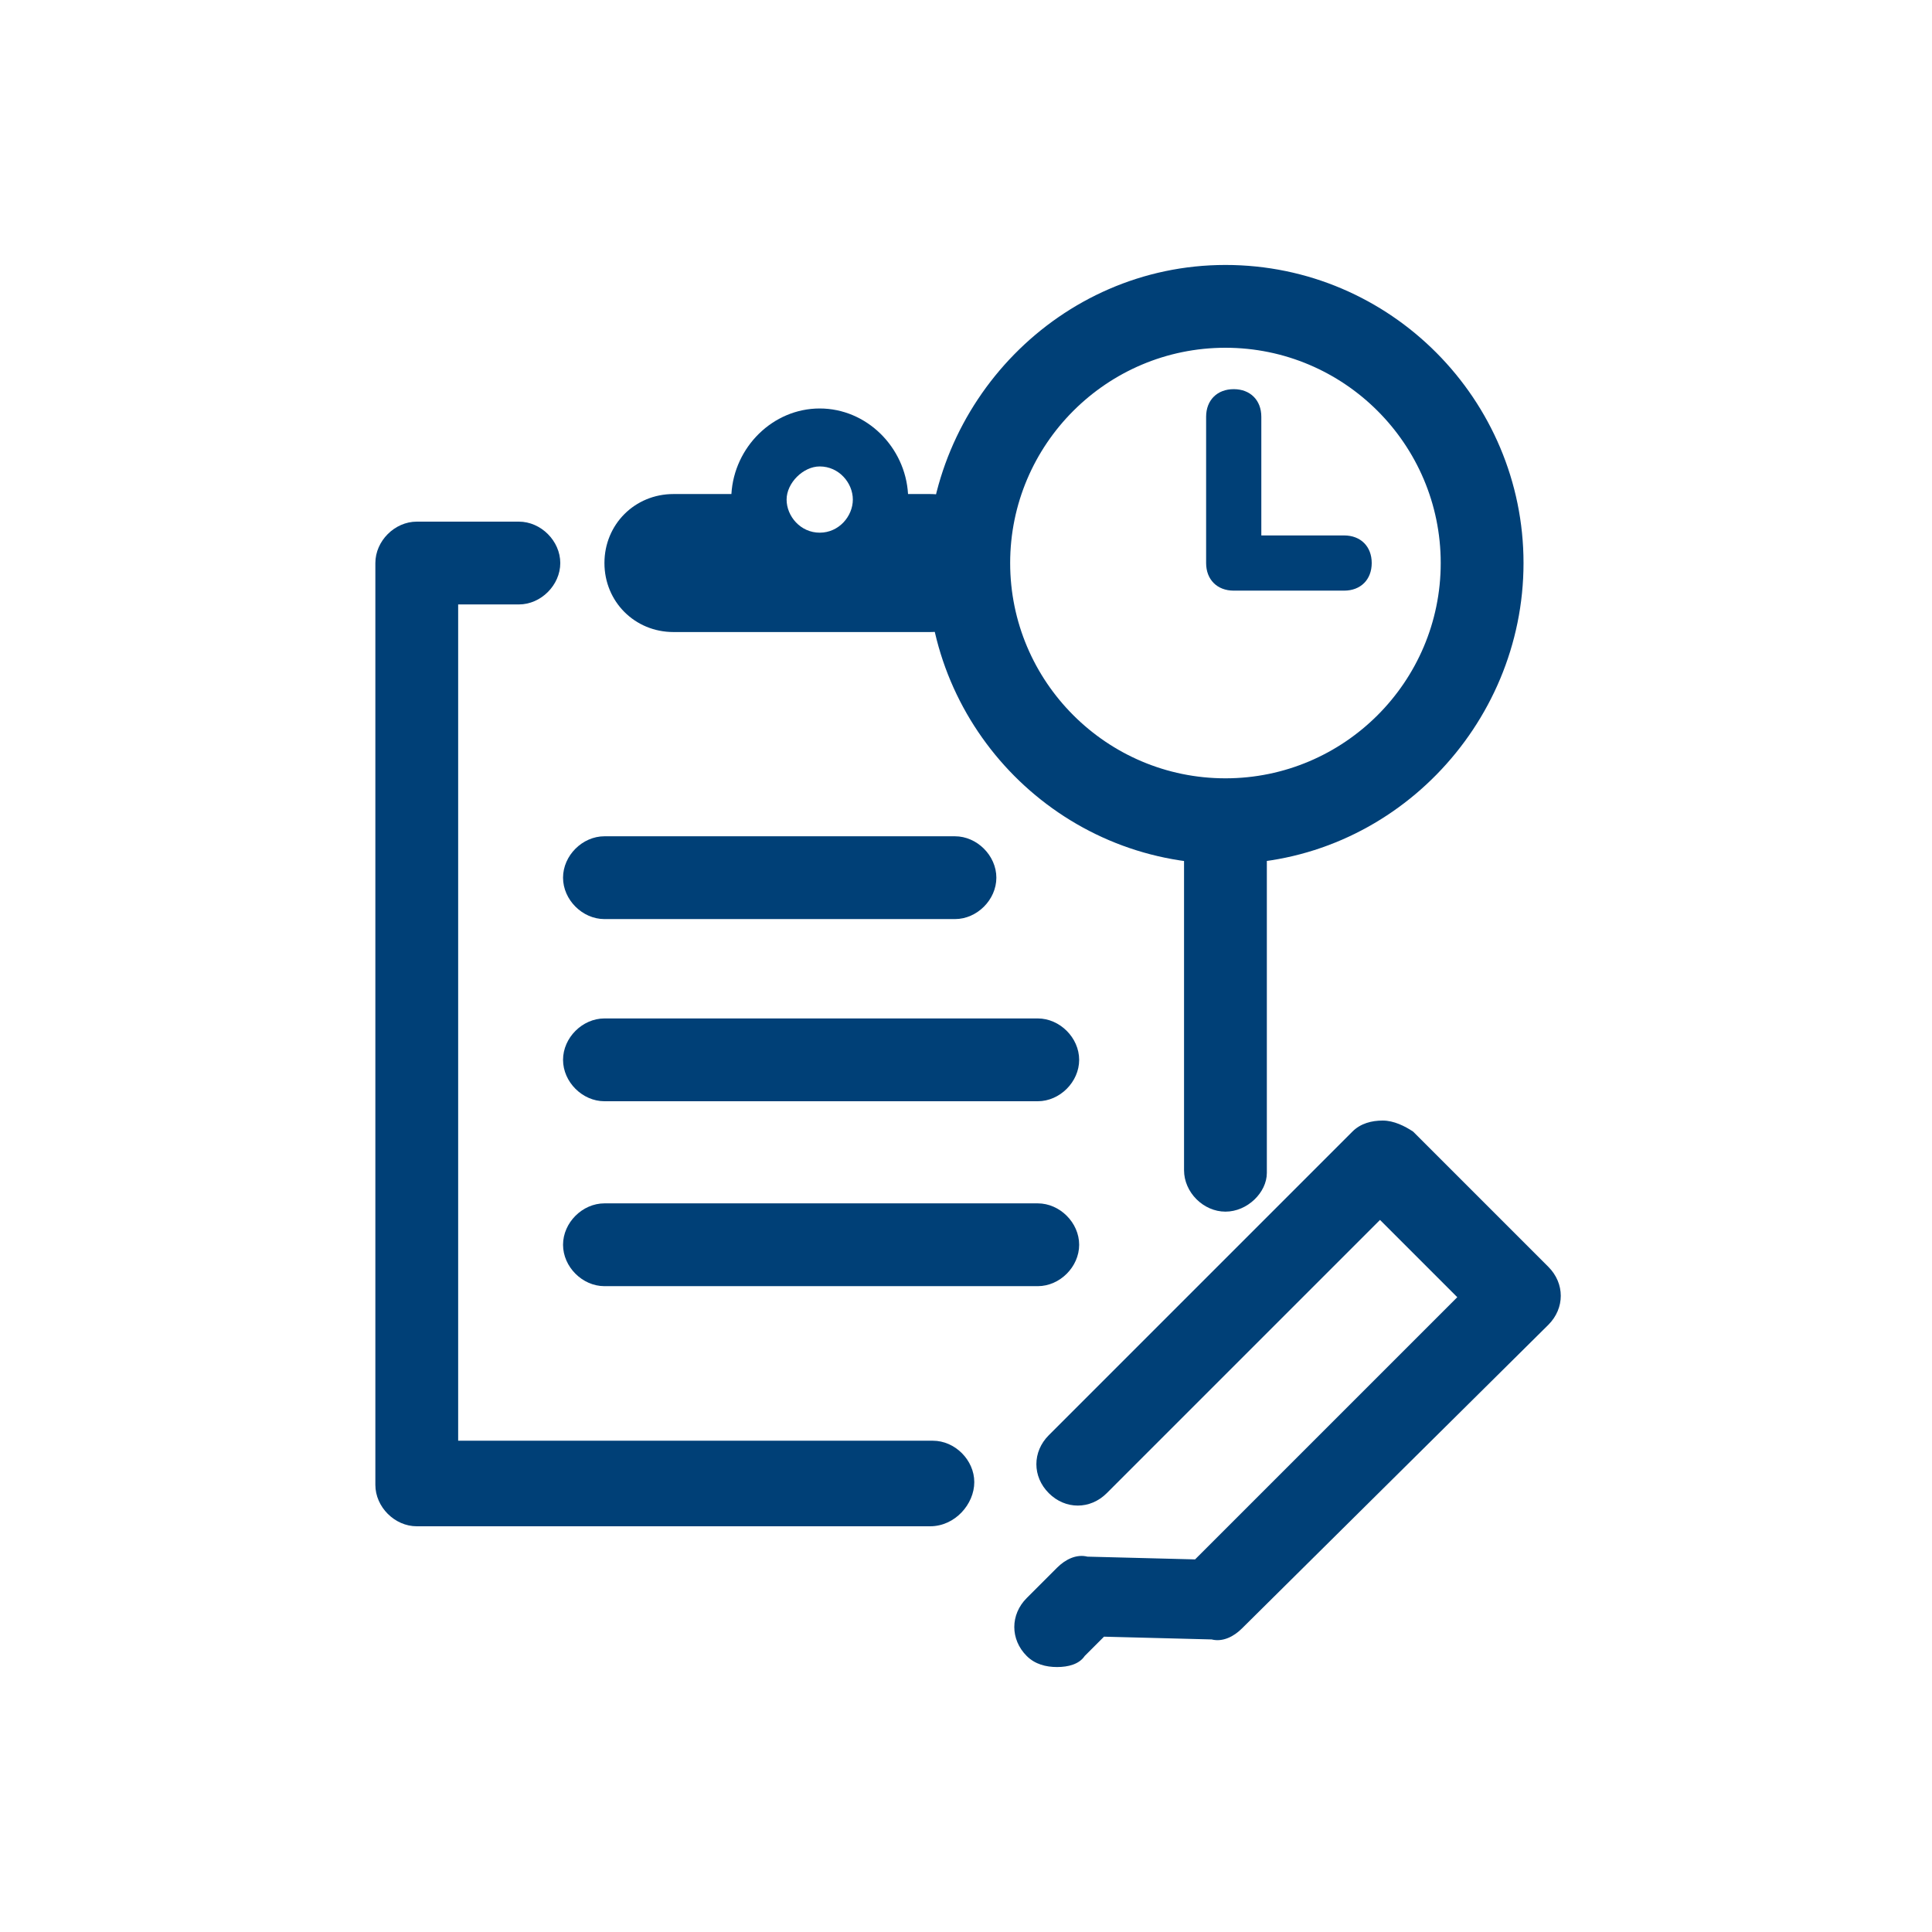
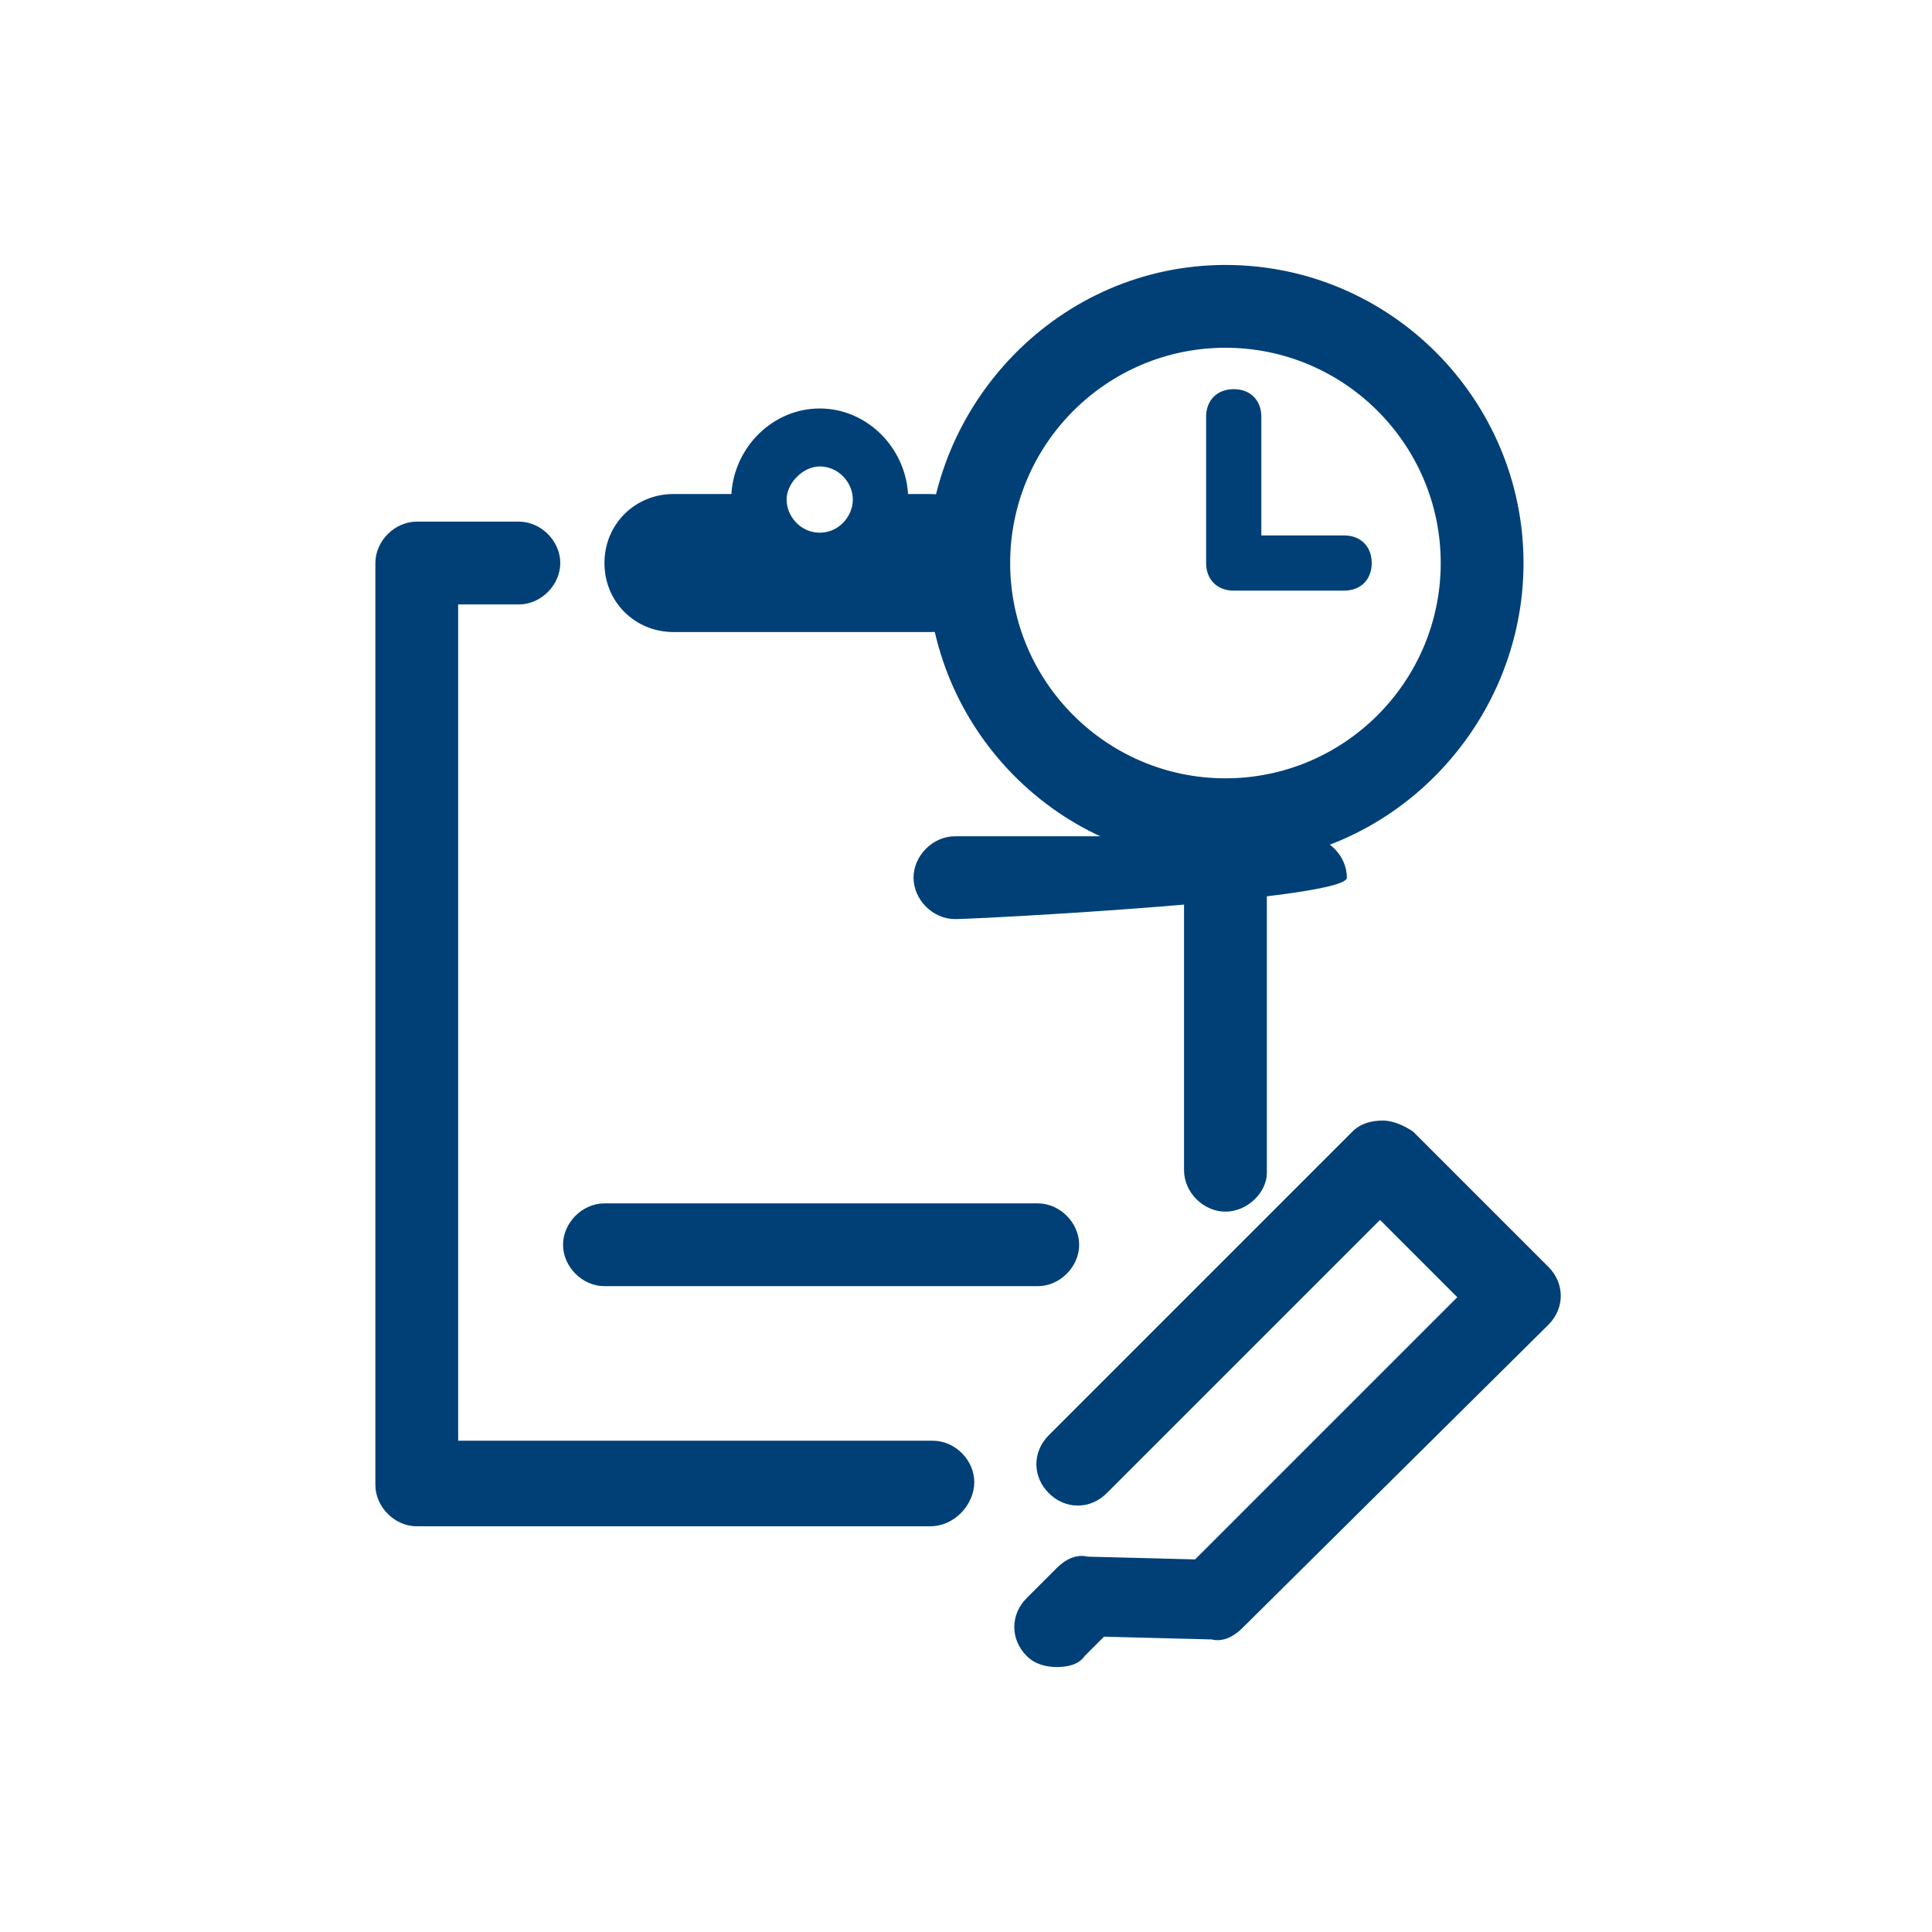
<svg xmlns="http://www.w3.org/2000/svg" version="1.1" x="0px" y="0px" viewBox="0 0 70 70" style="enable-background:new 0 0 70 70;" xml:space="preserve">
  <style type="text/css">
	.st0{fill:#004077;}
</style>
  <g id="レイヤー_2">
</g>
  <g id="レイヤー_1">
    <g>
      <path class="st0" d="M33.7,55.3H15.1c-0.8,0-1.5-0.7-1.5-1.5V20.4c0-0.8,0.7-1.5,1.5-1.5h3.7c0.8,0,1.5,0.7,1.5,1.5    s-0.7,1.5-1.5,1.5h-2.2v30.3h17.2c0.8,0,1.5,0.7,1.5,1.5S34.6,55.3,33.7,55.3z" />
      <path class="st0" d="M44.4,43.9c-0.8,0-1.5-0.7-1.5-1.5V29.8c0-0.8,0.7-1.5,1.5-1.5s1.5,0.7,1.5,1.5v12.7    C45.9,43.2,45.2,43.9,44.4,43.9z" />
      <path class="st0" d="M44.4,31.3c-6,0-10.8-4.9-10.8-10.8S38.4,9.6,44.4,9.6c6,0,10.8,4.9,10.8,10.8S50.4,31.3,44.4,31.3z     M44.4,12.6c-4.3,0-7.8,3.5-7.8,7.8s3.5,7.8,7.8,7.8s7.8-3.5,7.8-7.8S48.7,12.6,44.4,12.6z" />
      <path class="st0" d="M48.7,21.4h-4c-0.6,0-1-0.4-1-1v-5.3c0-0.6,0.4-1,1-1s1,0.4,1,1v4.3h3c0.6,0,1,0.4,1,1S49.3,21.4,48.7,21.4z" />
-       <path class="st0" d="M34.6,33.3H21.9c-0.8,0-1.5-0.7-1.5-1.5s0.7-1.5,1.5-1.5h12.7c0.8,0,1.5,0.7,1.5,1.5S35.4,33.3,34.6,33.3z" />
-       <path class="st0" d="M37.6,39.9H21.9c-0.8,0-1.5-0.7-1.5-1.5s0.7-1.5,1.5-1.5h15.7c0.8,0,1.5,0.7,1.5,1.5S38.4,39.9,37.6,39.9z" />
+       <path class="st0" d="M34.6,33.3c-0.8,0-1.5-0.7-1.5-1.5s0.7-1.5,1.5-1.5h12.7c0.8,0,1.5,0.7,1.5,1.5S35.4,33.3,34.6,33.3z" />
      <path class="st0" d="M37.6,46.6H21.9c-0.8,0-1.5-0.7-1.5-1.5s0.7-1.5,1.5-1.5h15.7c0.8,0,1.5,0.7,1.5,1.5S38.4,46.6,37.6,46.6z" />
      <path class="st0" d="M33.7,17.9h-0.8c-0.1-1.7-1.5-3.1-3.2-3.1c-1.7,0-3.1,1.4-3.2,3.1h-2.1c-1.4,0-2.5,1.1-2.5,2.5    s1.1,2.5,2.5,2.5h9.3c1.4,0,2.5-1.1,2.5-2.5S35.1,17.9,33.7,17.9z M29.7,19.3c-0.7,0-1.2-0.6-1.2-1.2s0.6-1.2,1.2-1.2    c0.7,0,1.2,0.6,1.2,1.2S30.4,19.3,29.7,19.3z" />
      <path class="st0" d="M38.3,60.4c-0.4,0-0.8-0.1-1.1-0.4c-0.6-0.6-0.6-1.5,0-2.1l1.1-1.1c0.3-0.3,0.7-0.5,1.1-0.4l3.9,0.1l9.5-9.5    l-2.8-2.8l-9.9,9.9c-0.6,0.6-1.5,0.6-2.1,0s-0.6-1.5,0-2.1l11-11c0.3-0.3,0.7-0.4,1.1-0.4l0,0c0.4,0,0.8,0.2,1.1,0.4l4.9,4.9    c0.6,0.6,0.6,1.5,0,2.1L45,59c-0.3,0.3-0.7,0.5-1.1,0.4L40,59.3L39.3,60C39.1,60.3,38.7,60.4,38.3,60.4z" />
    </g>
  </g>
</svg>